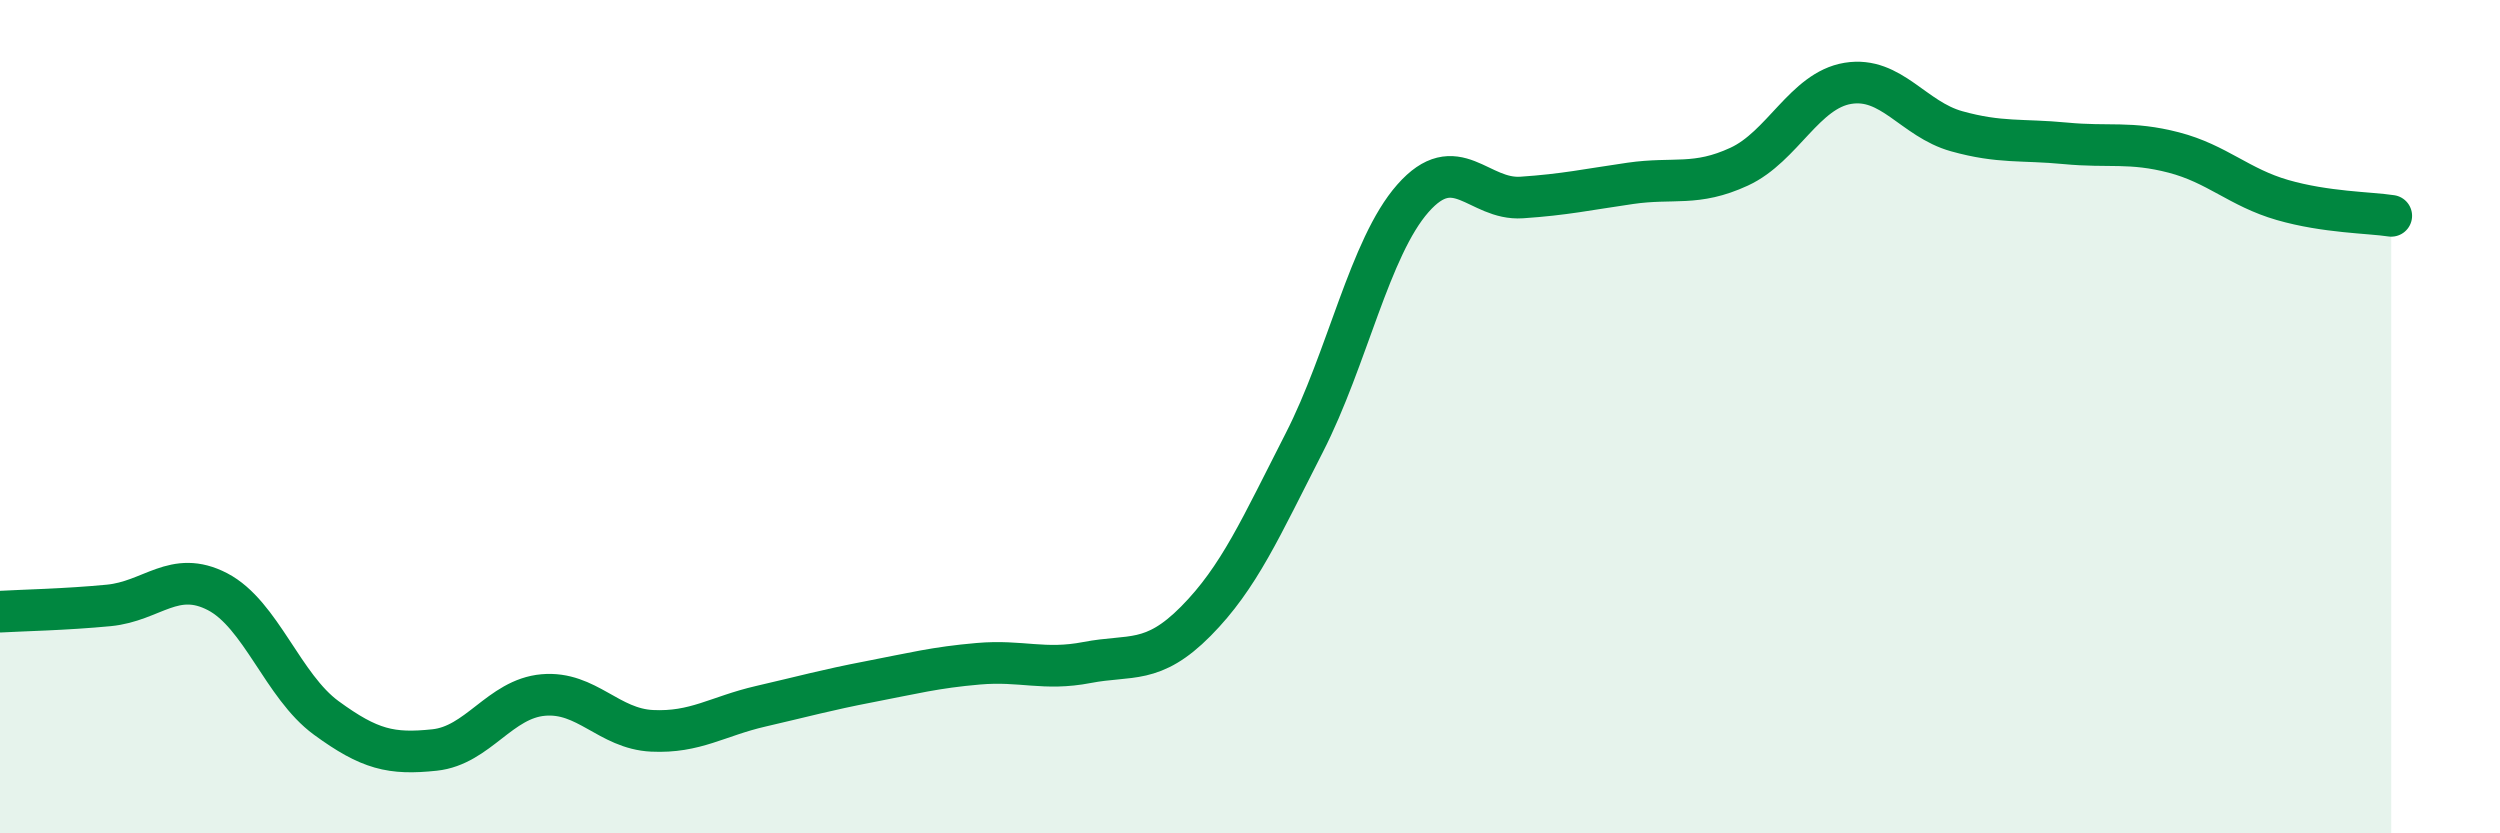
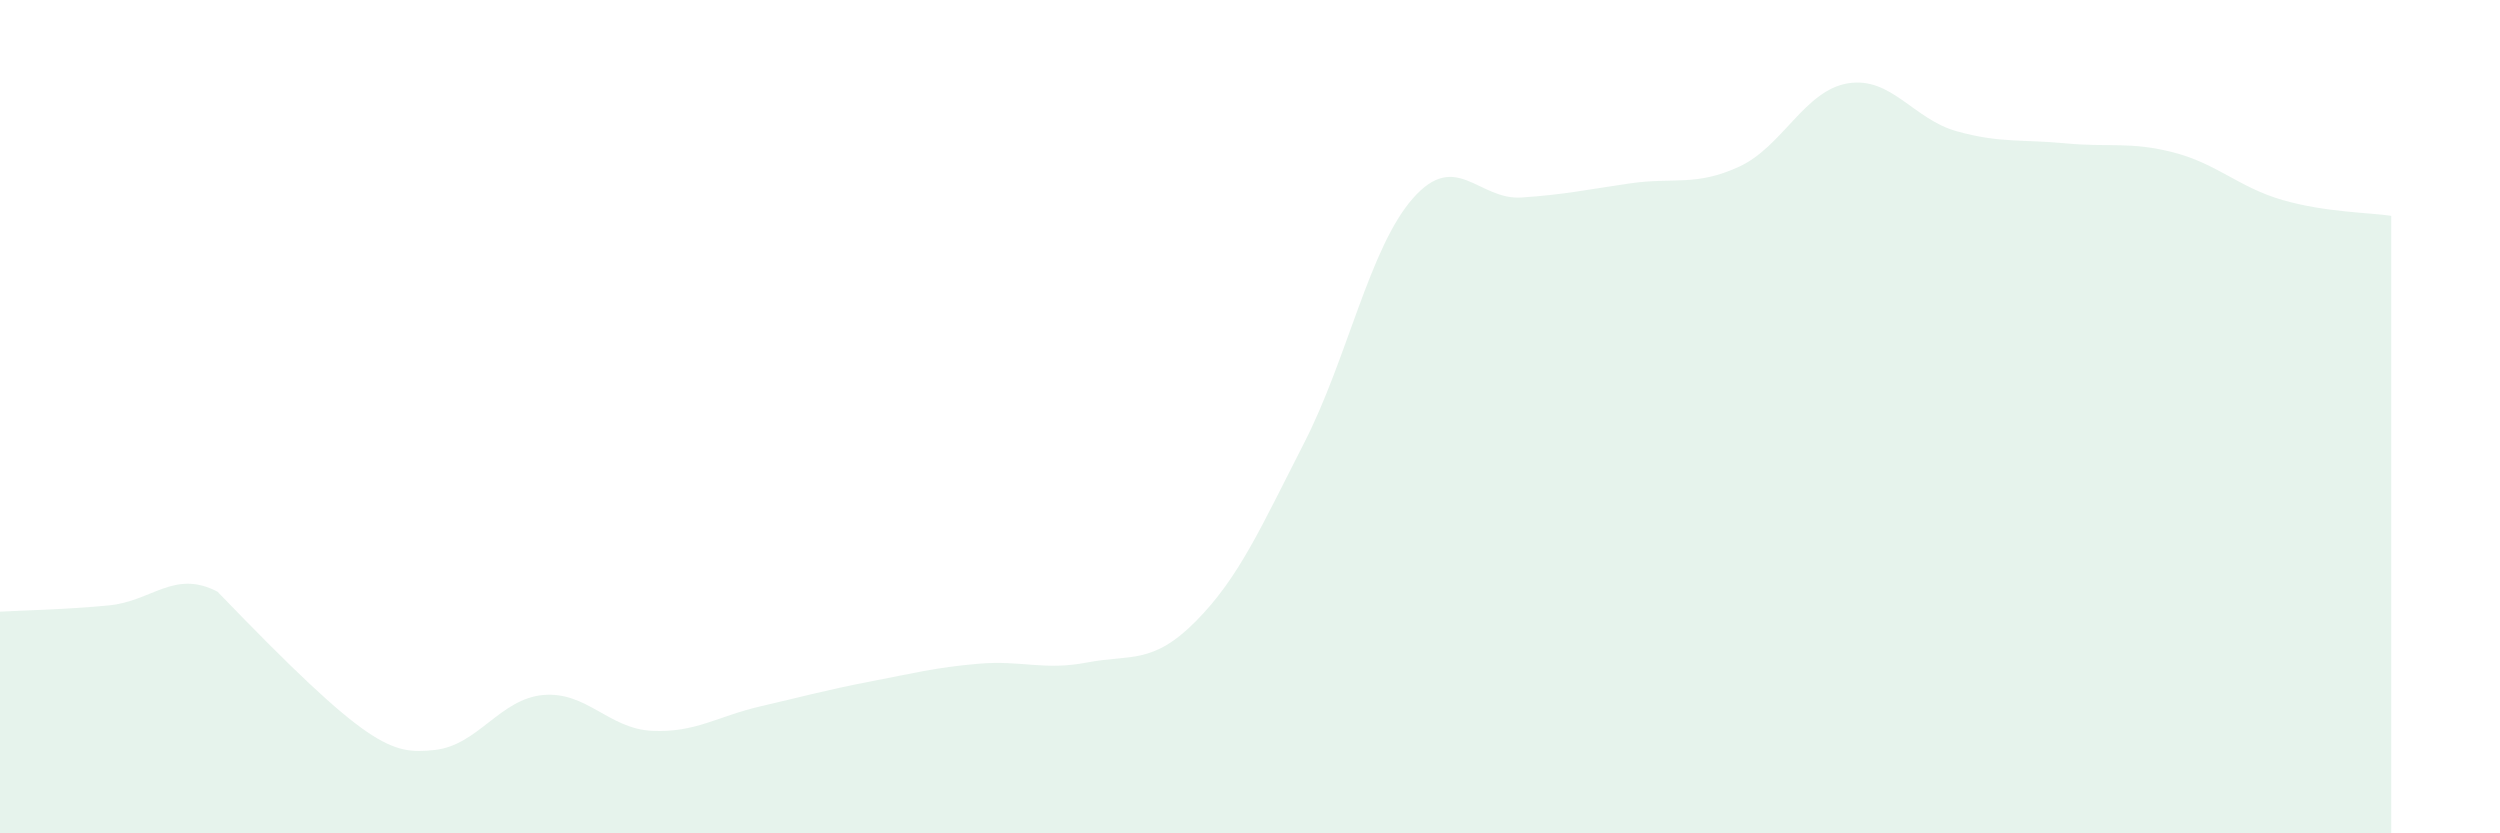
<svg xmlns="http://www.w3.org/2000/svg" width="60" height="20" viewBox="0 0 60 20">
-   <path d="M 0,14.68 C 0.52,14.65 1.57,14.63 2.61,14.53 C 3.65,14.43 4.18,13.66 5.22,14.2 C 6.26,14.74 6.79,16.47 7.83,17.23 C 8.87,17.99 9.39,18.11 10.43,18 C 11.47,17.89 12,16.77 13.04,16.68 C 14.08,16.59 14.61,17.49 15.65,17.54 C 16.69,17.59 17.22,17.19 18.26,16.95 C 19.3,16.71 19.83,16.56 20.87,16.36 C 21.91,16.16 22.44,16.02 23.48,15.93 C 24.52,15.84 25.05,16.1 26.09,15.9 C 27.13,15.7 27.66,15.96 28.7,14.91 C 29.74,13.86 30.26,12.66 31.3,10.63 C 32.34,8.6 32.87,5.94 33.91,4.76 C 34.95,3.58 35.48,4.81 36.52,4.74 C 37.56,4.67 38.09,4.55 39.13,4.4 C 40.17,4.25 40.7,4.48 41.74,4 C 42.78,3.52 43.31,2.17 44.35,2 C 45.39,1.83 45.92,2.86 46.96,3.15 C 48,3.44 48.53,3.34 49.57,3.44 C 50.61,3.54 51.13,3.39 52.17,3.66 C 53.21,3.93 53.74,4.5 54.78,4.8 C 55.82,5.1 56.87,5.1 57.39,5.18L57.39 20L0 20Z" fill="#008740" opacity="0.1" stroke-linecap="round" stroke-linejoin="round" />
-   <path d="M 0,14.68 C 0.52,14.65 1.57,14.63 2.61,14.53 C 3.65,14.43 4.18,13.66 5.22,14.2 C 6.26,14.74 6.79,16.47 7.83,17.23 C 8.87,17.99 9.39,18.11 10.43,18 C 11.47,17.89 12,16.77 13.04,16.68 C 14.08,16.59 14.61,17.49 15.65,17.54 C 16.69,17.59 17.22,17.19 18.26,16.95 C 19.3,16.71 19.83,16.56 20.87,16.36 C 21.91,16.16 22.44,16.02 23.48,15.93 C 24.52,15.84 25.05,16.1 26.09,15.9 C 27.13,15.7 27.66,15.96 28.7,14.91 C 29.74,13.86 30.26,12.66 31.3,10.63 C 32.34,8.6 32.87,5.94 33.91,4.76 C 34.95,3.58 35.48,4.81 36.52,4.74 C 37.56,4.67 38.09,4.55 39.13,4.4 C 40.17,4.25 40.7,4.48 41.74,4 C 42.78,3.52 43.31,2.17 44.35,2 C 45.39,1.83 45.92,2.86 46.96,3.15 C 48,3.44 48.53,3.34 49.57,3.44 C 50.61,3.54 51.13,3.39 52.17,3.66 C 53.21,3.93 53.74,4.5 54.78,4.8 C 55.82,5.1 56.87,5.1 57.39,5.18" stroke="#008740" stroke-width="1" fill="none" stroke-linecap="round" stroke-linejoin="round" />
+   <path d="M 0,14.68 C 0.52,14.65 1.57,14.63 2.61,14.53 C 3.65,14.43 4.18,13.66 5.22,14.2 C 8.87,17.99 9.39,18.11 10.43,18 C 11.47,17.89 12,16.77 13.04,16.68 C 14.08,16.59 14.61,17.49 15.65,17.54 C 16.69,17.59 17.22,17.19 18.26,16.95 C 19.3,16.71 19.83,16.56 20.87,16.36 C 21.91,16.16 22.44,16.02 23.48,15.93 C 24.52,15.84 25.05,16.1 26.09,15.9 C 27.13,15.7 27.66,15.96 28.7,14.91 C 29.74,13.86 30.26,12.66 31.3,10.63 C 32.34,8.6 32.87,5.94 33.91,4.76 C 34.95,3.58 35.48,4.81 36.52,4.74 C 37.56,4.67 38.09,4.55 39.13,4.4 C 40.17,4.25 40.7,4.48 41.74,4 C 42.78,3.52 43.31,2.17 44.35,2 C 45.39,1.83 45.92,2.86 46.96,3.15 C 48,3.44 48.53,3.34 49.57,3.44 C 50.61,3.54 51.13,3.39 52.17,3.66 C 53.21,3.93 53.74,4.5 54.78,4.8 C 55.82,5.1 56.87,5.1 57.39,5.18L57.39 20L0 20Z" fill="#008740" opacity="0.1" stroke-linecap="round" stroke-linejoin="round" />
</svg>